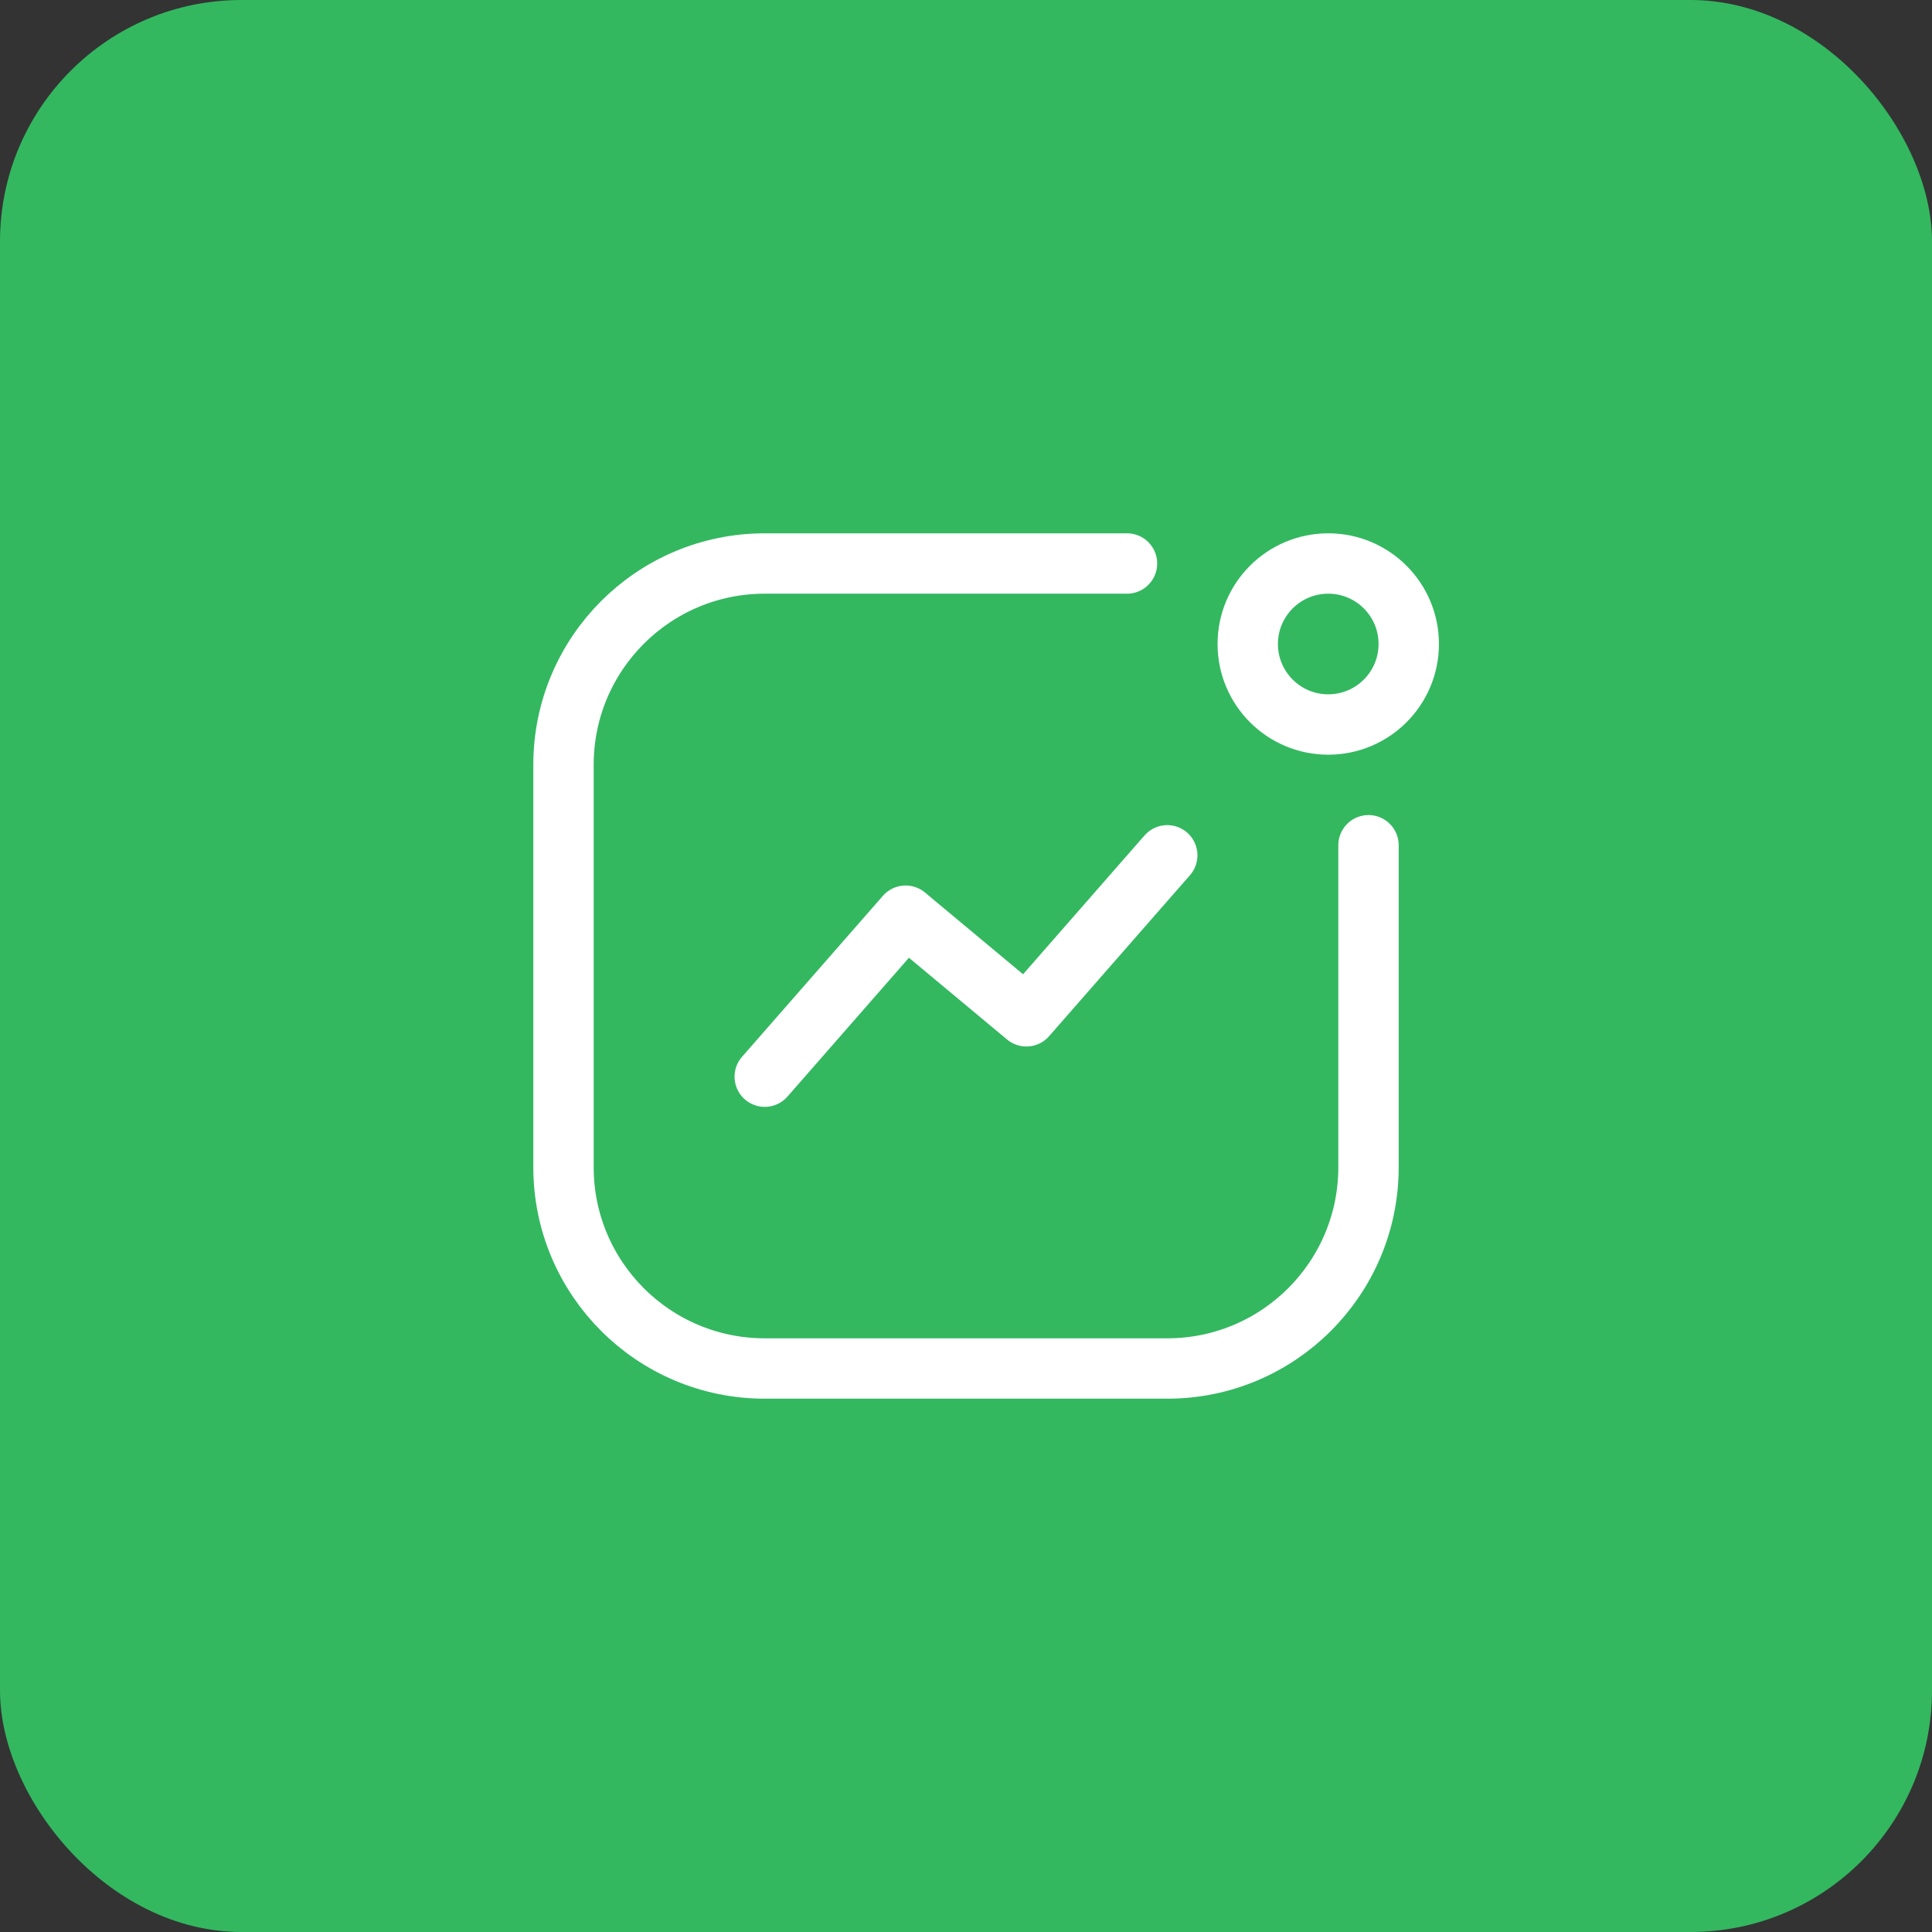
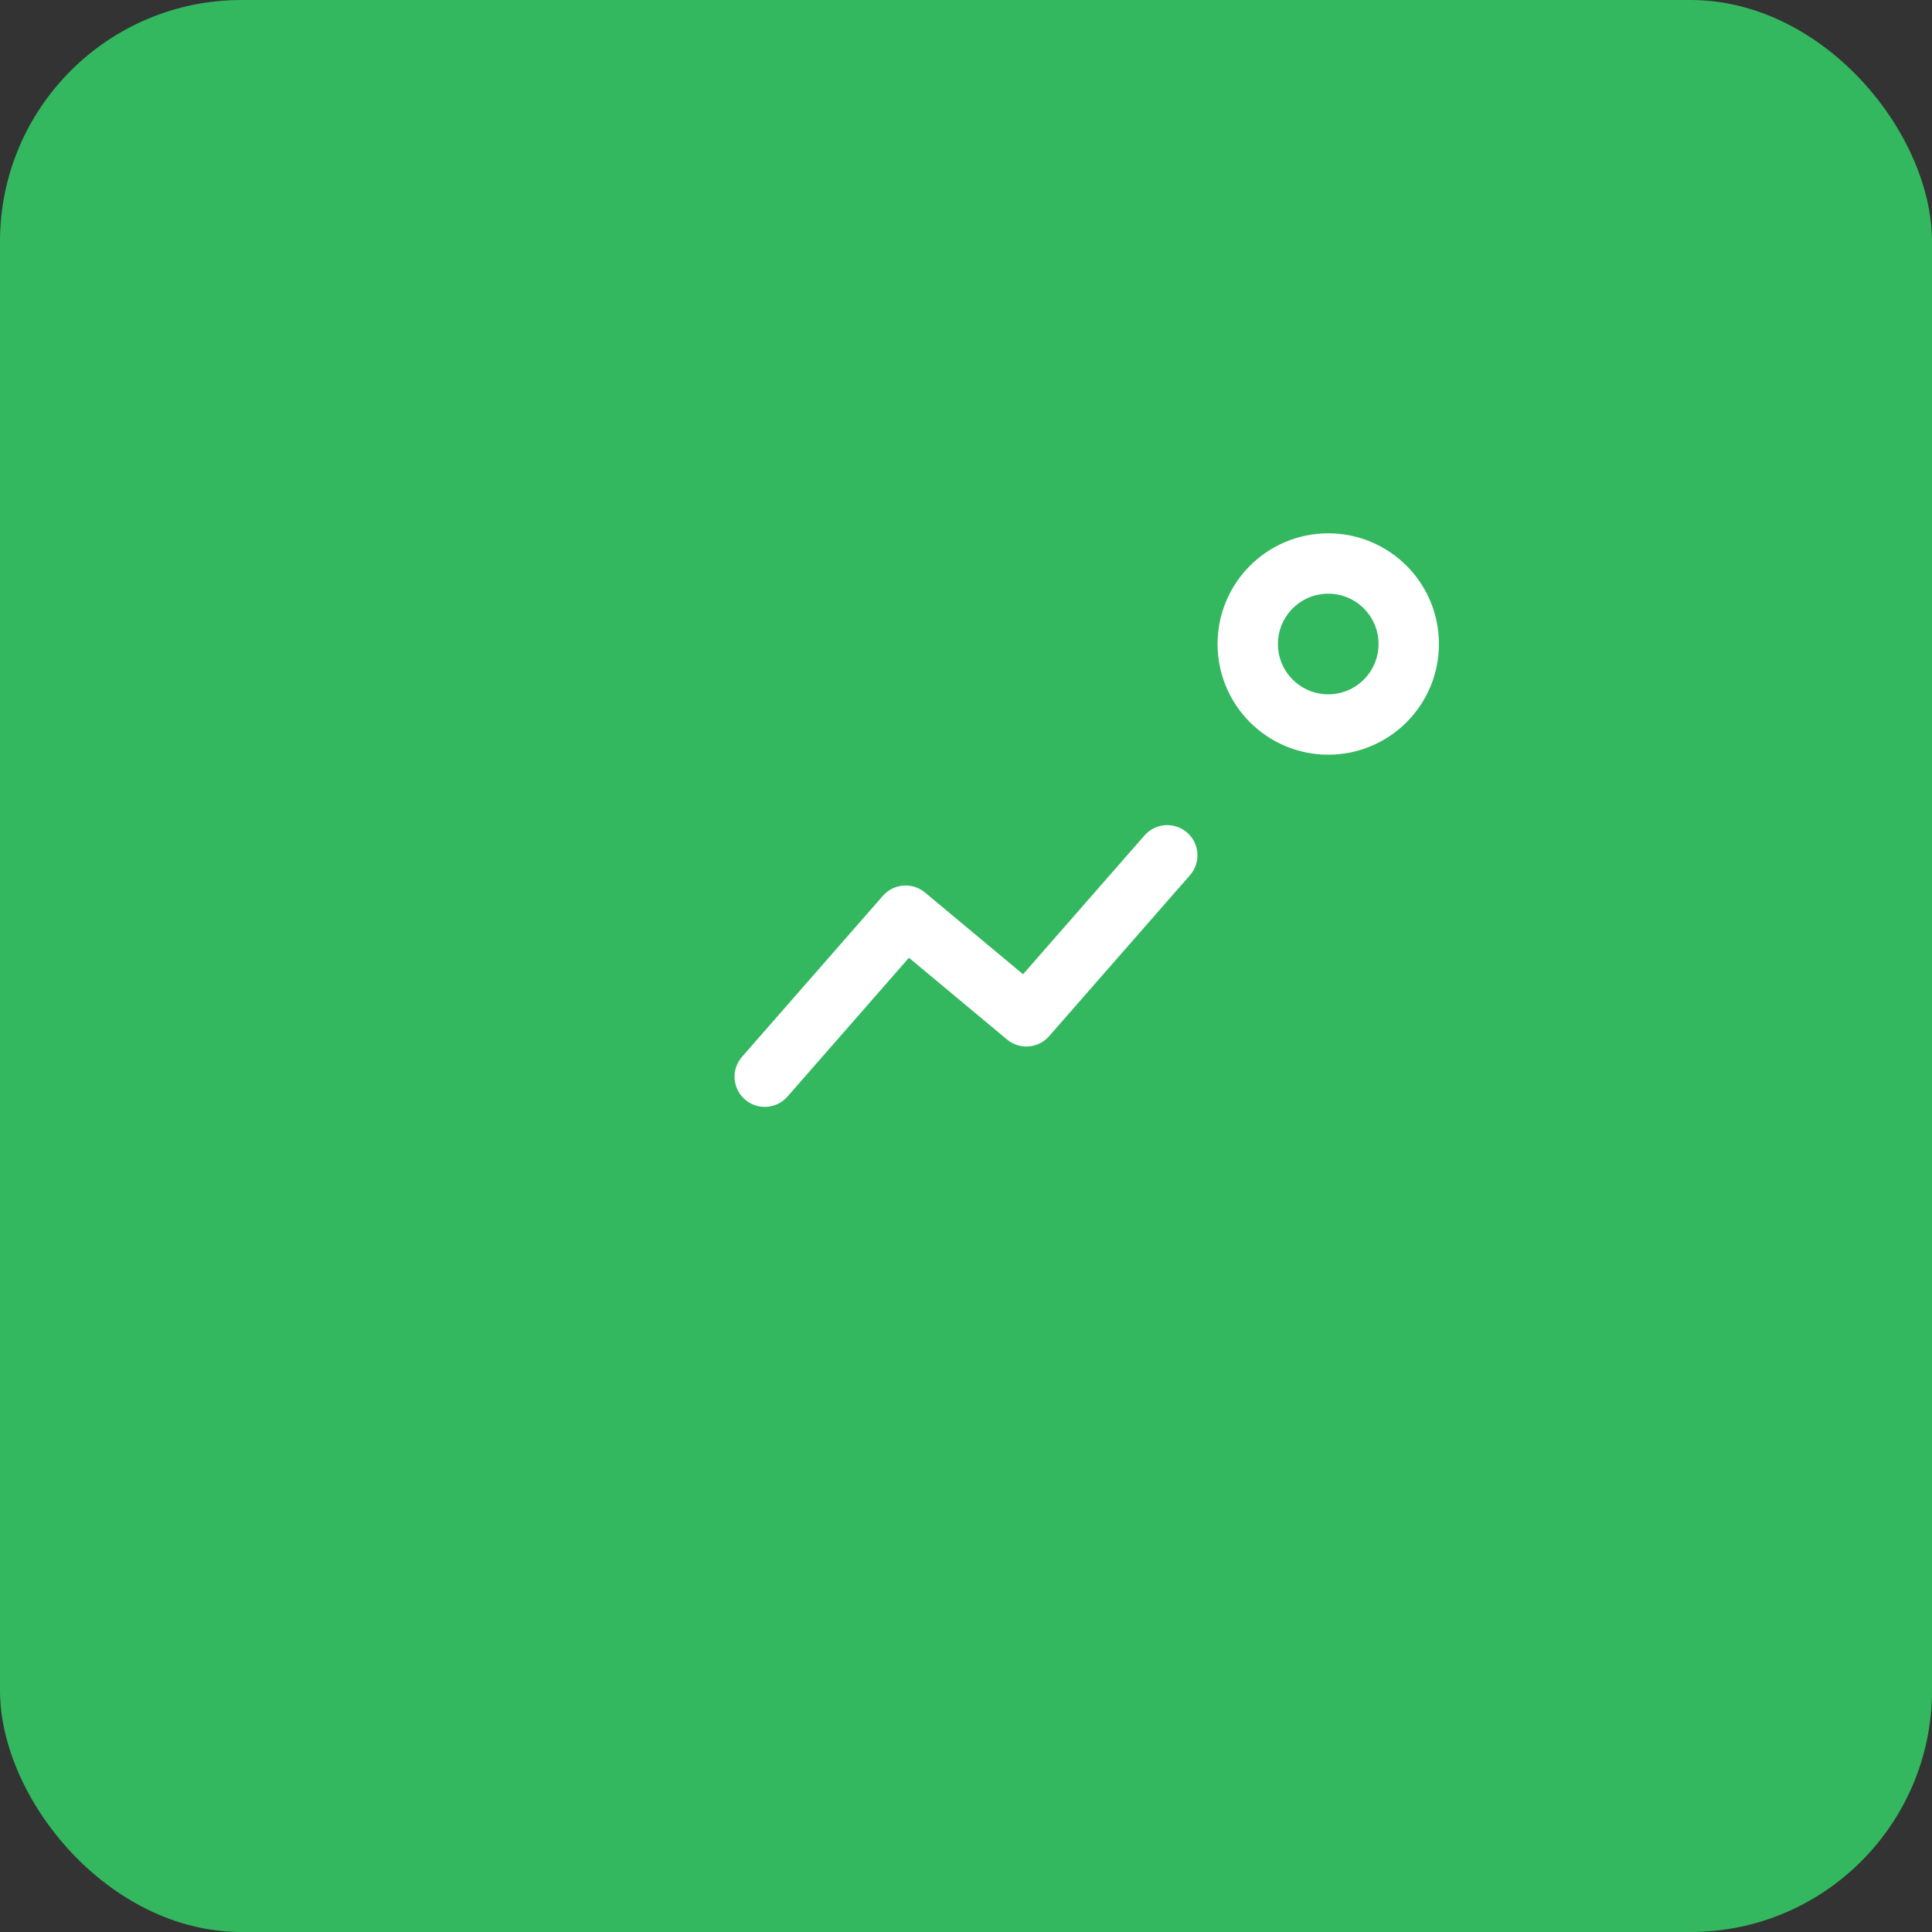
<svg xmlns="http://www.w3.org/2000/svg" width="48" height="48" viewBox="0 0 48 48" fill="none">
  <rect x="0" y="0" width="48" height="48" fill="#333333" stroke="none" />
  <rect width="48" height="48" rx="6" fill="#33B860" />
-   <path d="M34 21V29C34 31.761 31.761 34 29 34H19C16.239 34 14 31.761 14 29V19C14 16.239 16.239 14 19 14H28" stroke="white" stroke-width="1.5" stroke-linecap="round" />
  <circle cx="2" cy="2" r="2" transform="matrix(-1 0 0 1 35 14)" stroke="white" stroke-width="1.5" />
  <path d="M19 26.75L22.5 22.75L25.5 25.25L29 21.25" stroke="white" stroke-width="1.5" stroke-linecap="round" stroke-linejoin="round" />
</svg>